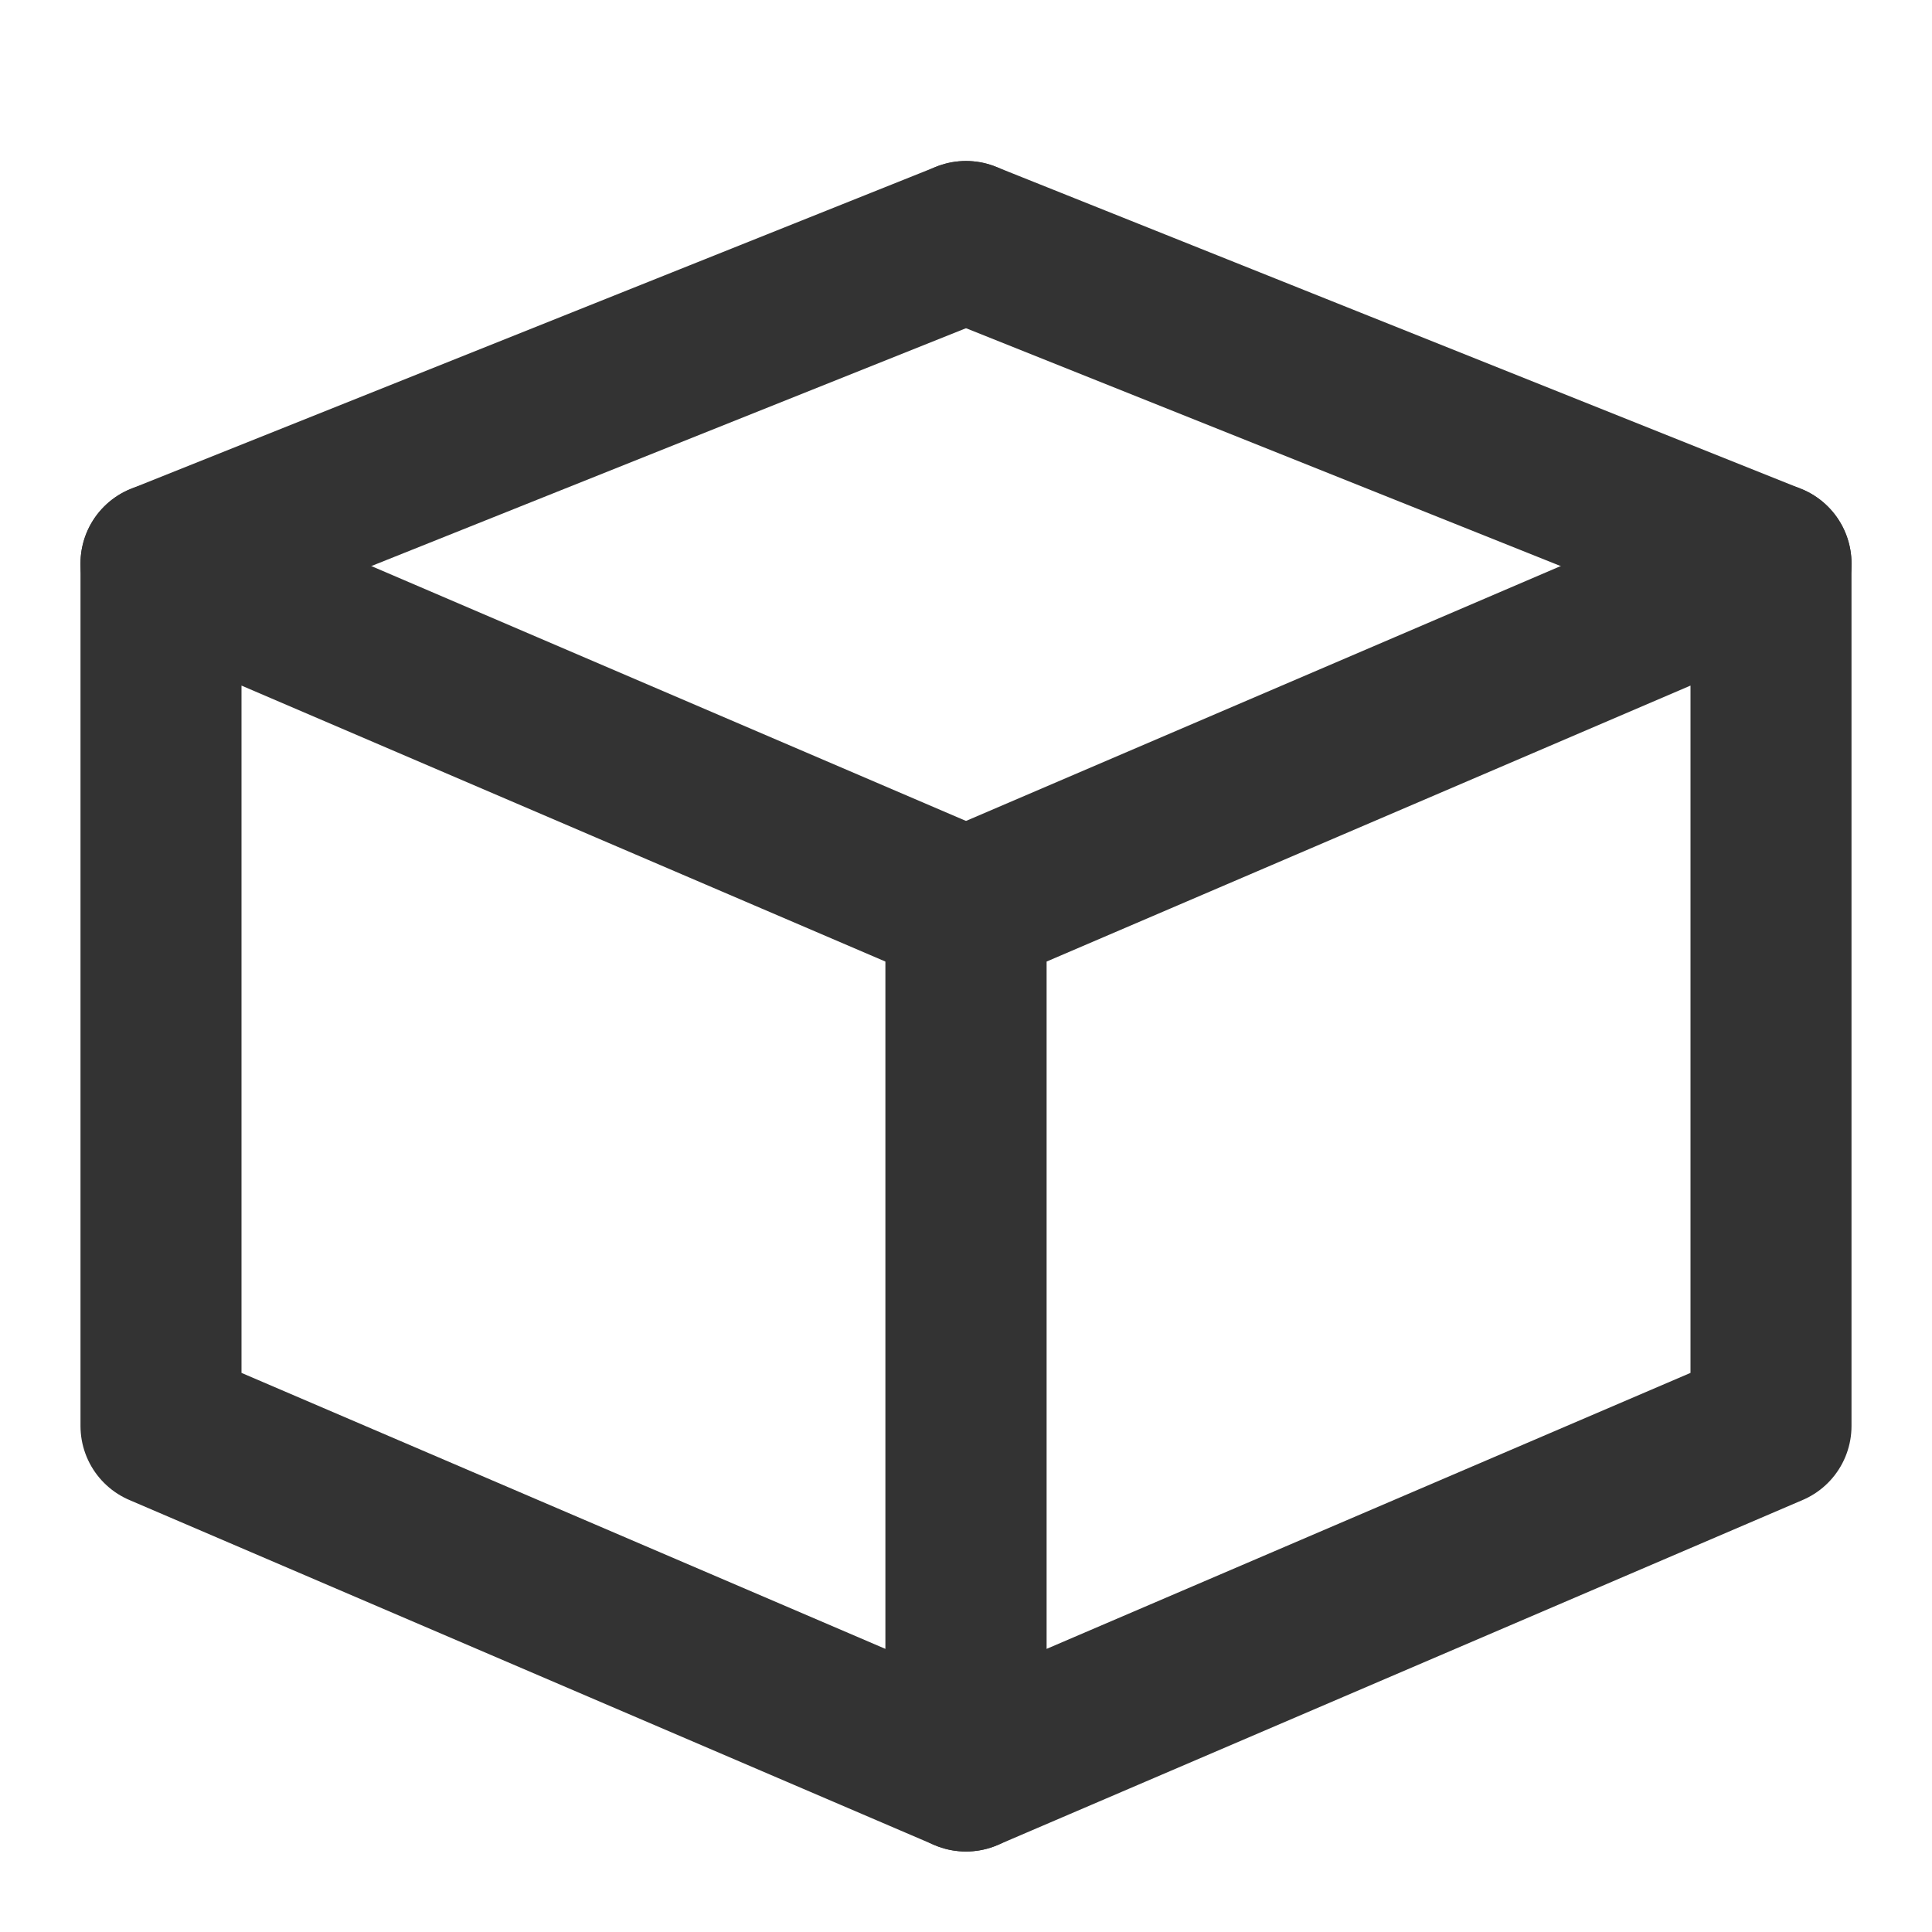
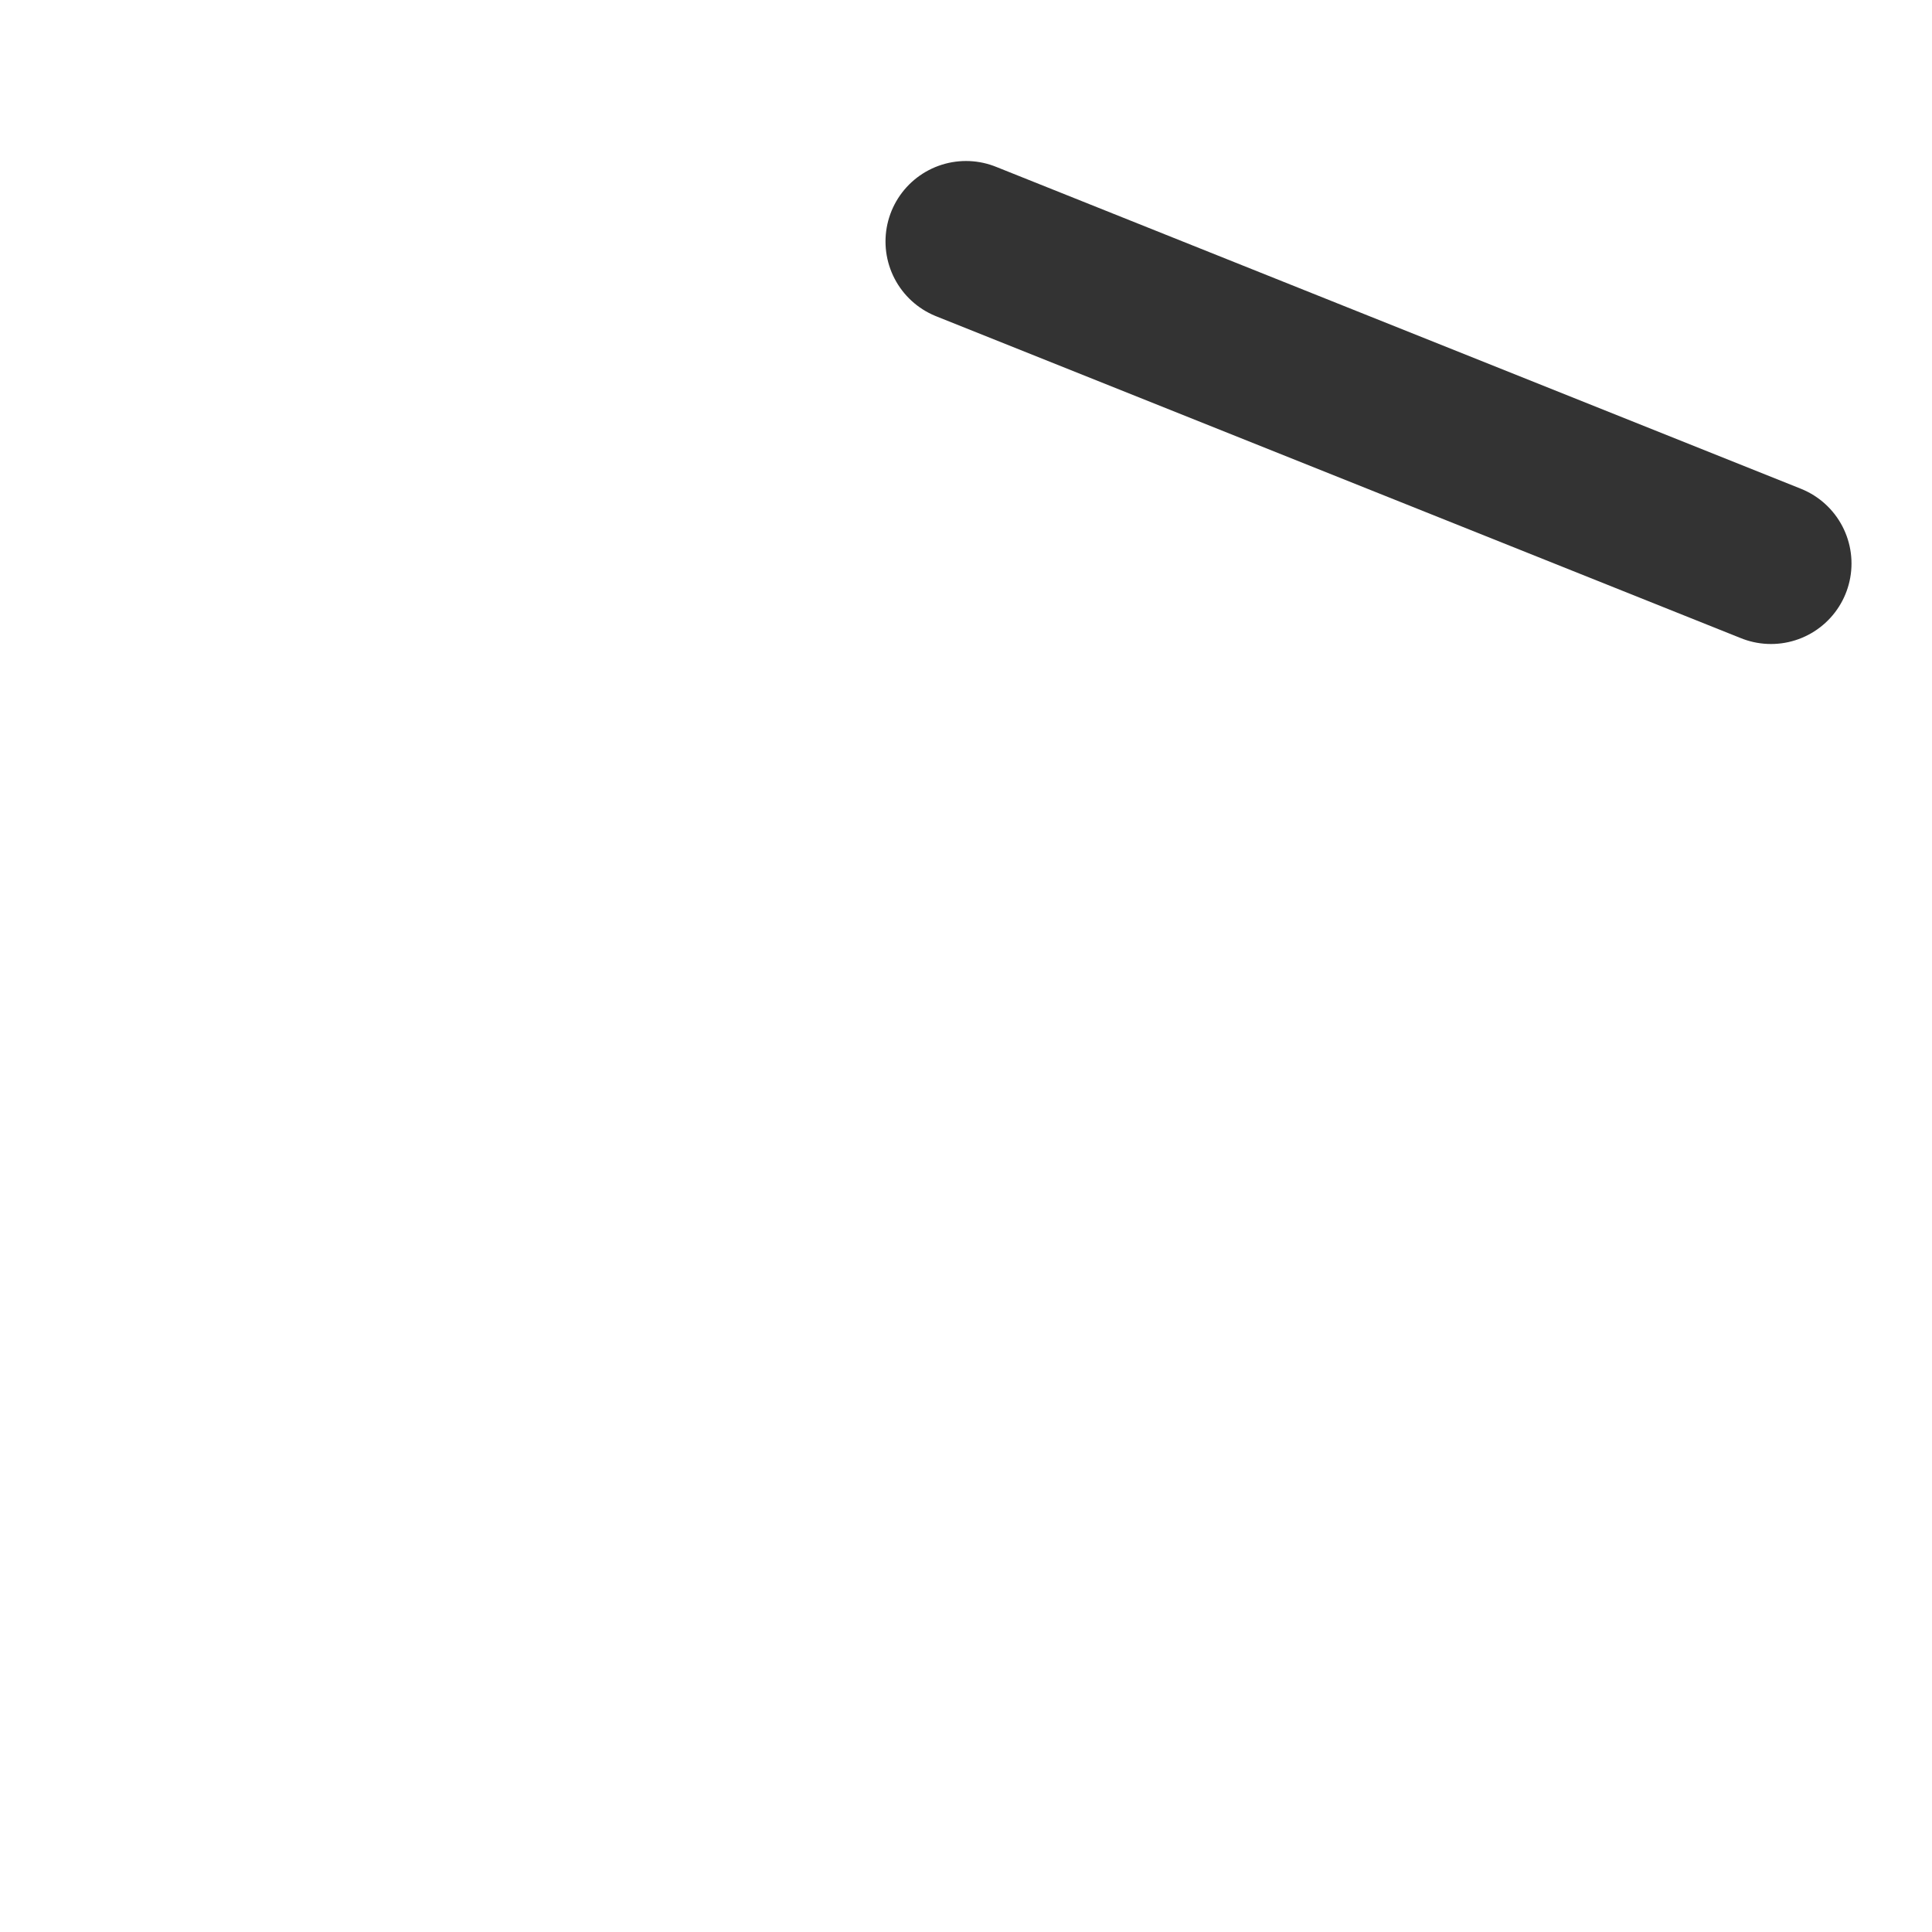
<svg xmlns="http://www.w3.org/2000/svg" width="800px" height="800px" viewBox="0 0 24 24" fill="none">
-   <path d="M12 11.286L22 7V17.714L12 22V11.286Z" stroke="#333333" stroke-width="2" stroke-linecap="round" stroke-linejoin="round" />
-   <path d="M12 11.286L2 7V17.714L12 22V11.286Z" stroke="#333333" stroke-width="2" stroke-linecap="round" stroke-linejoin="round" />
-   <path d="M12 3L2 7" stroke="#333333" stroke-width="2" stroke-linecap="round" stroke-linejoin="round" />
  <path d="M12 3L22 7" stroke="#333333" stroke-width="2" stroke-linecap="round" stroke-linejoin="round" />
</svg>